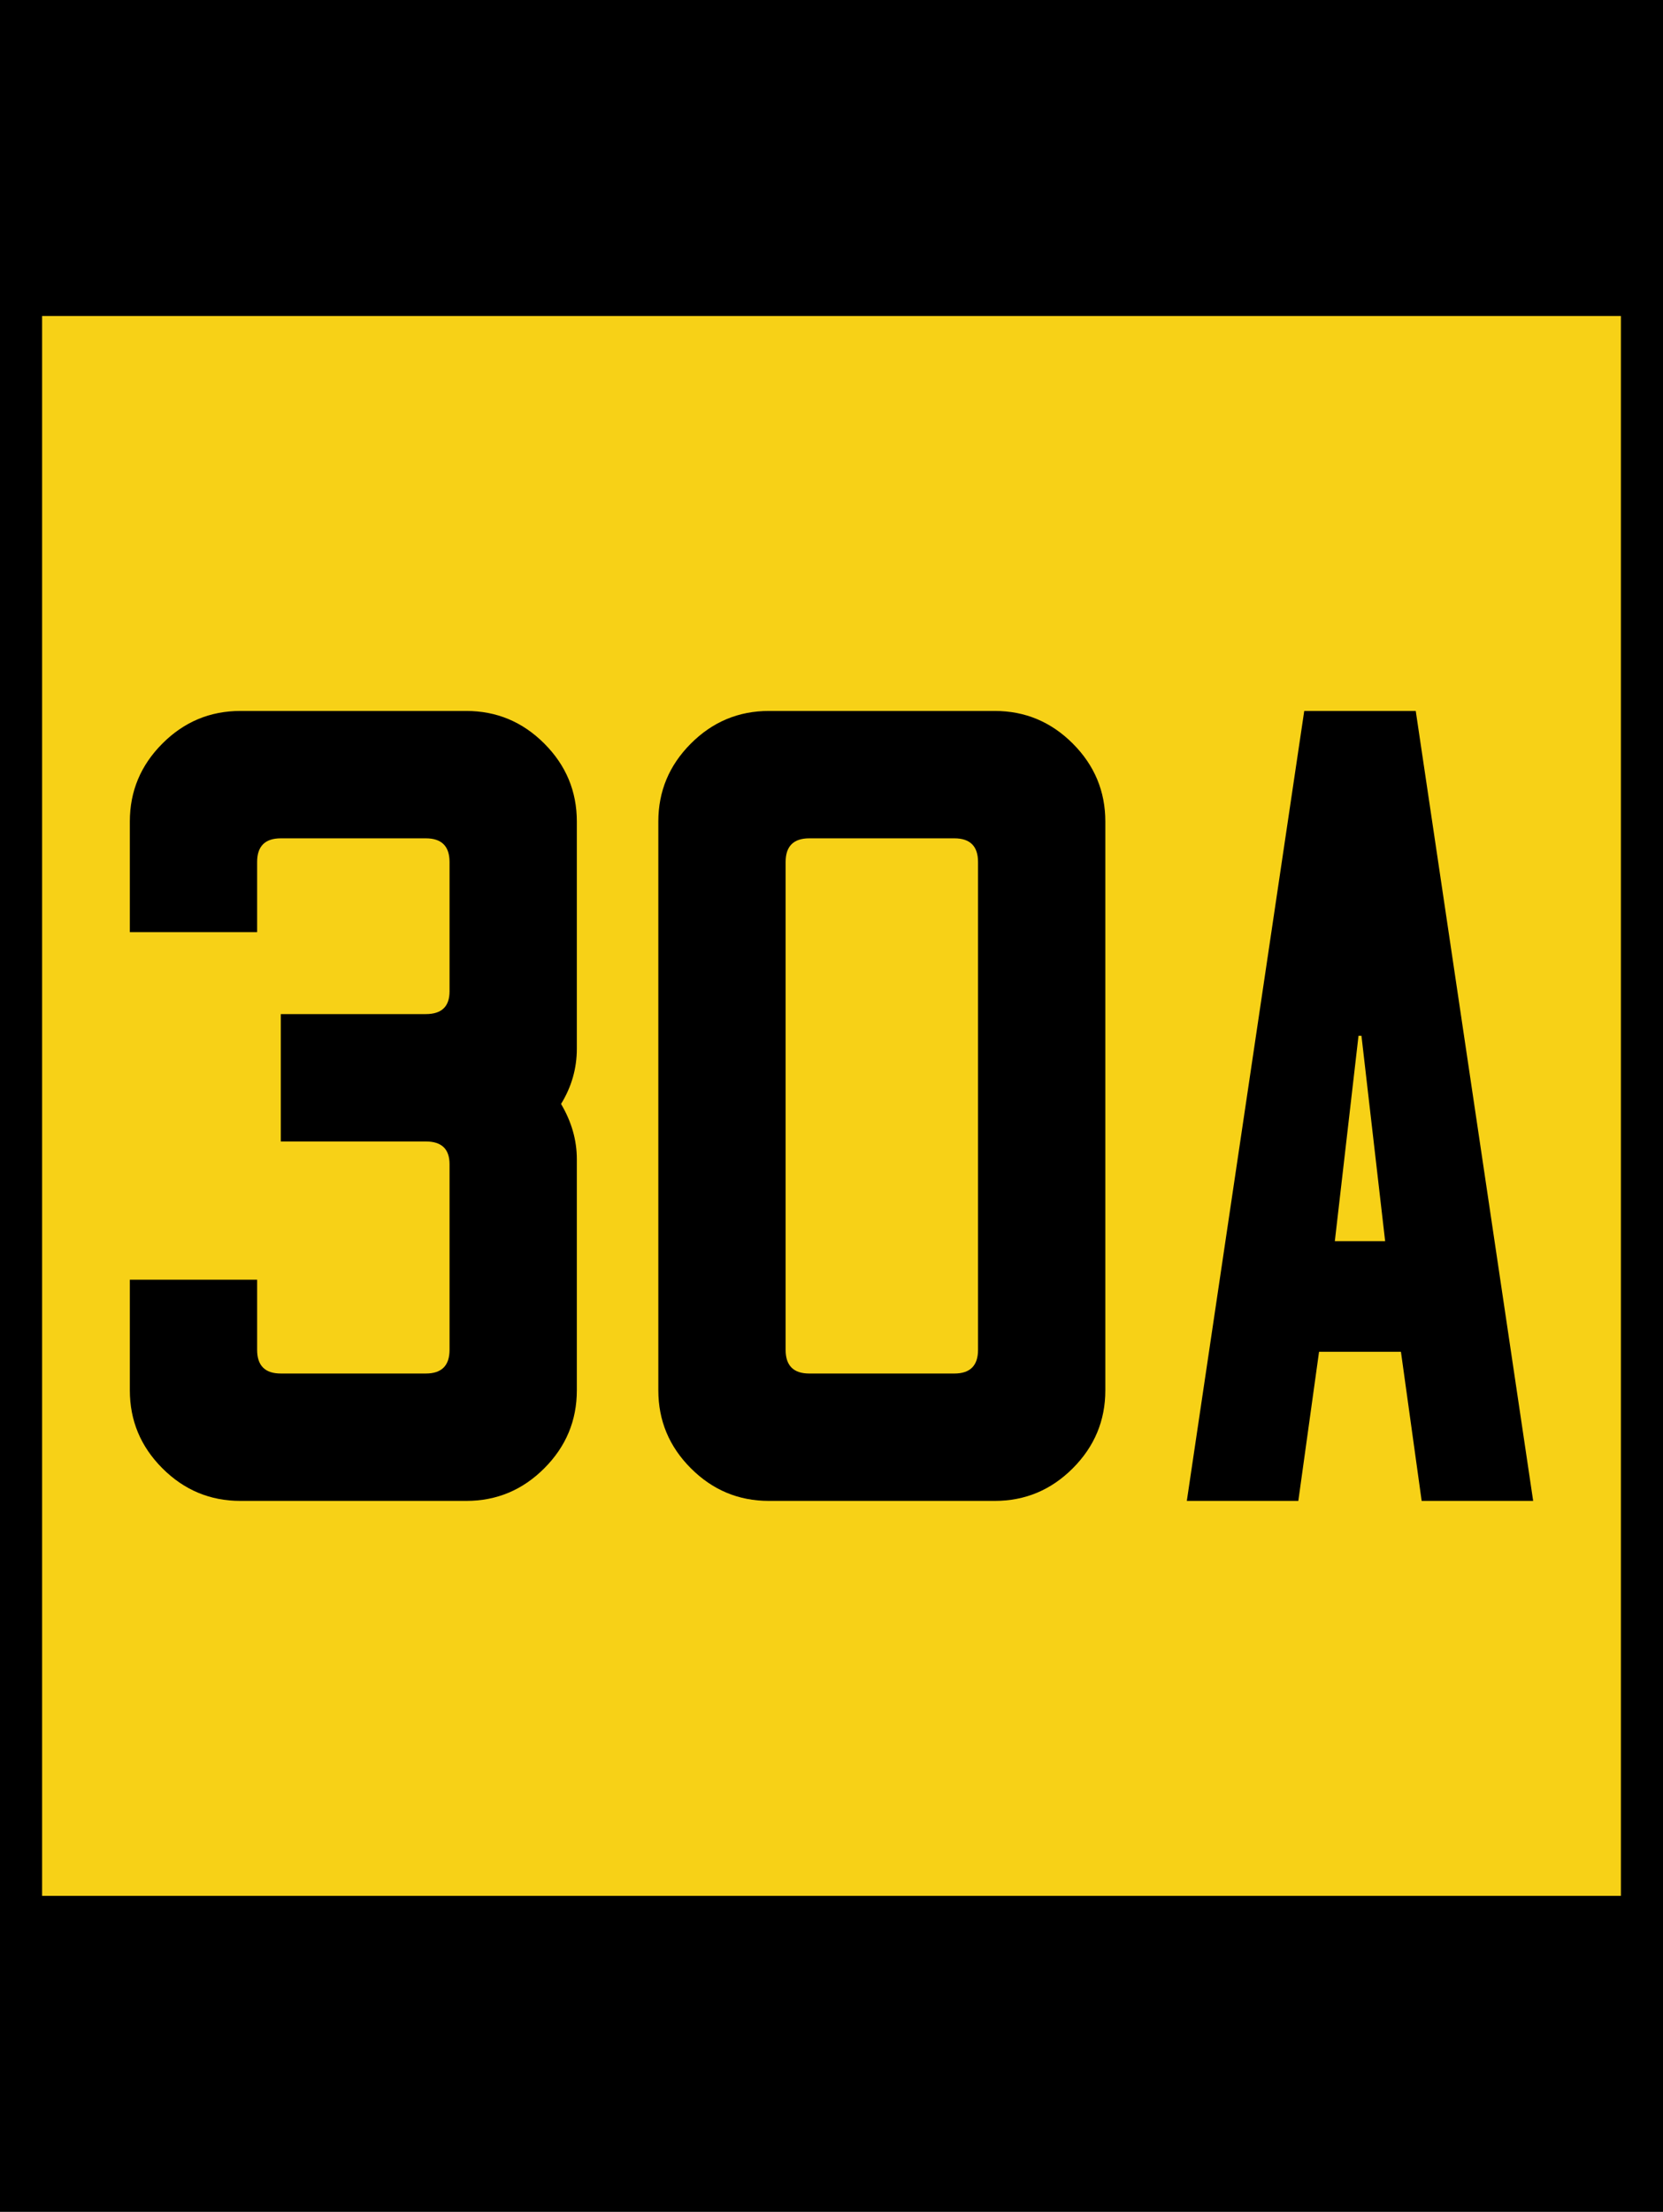
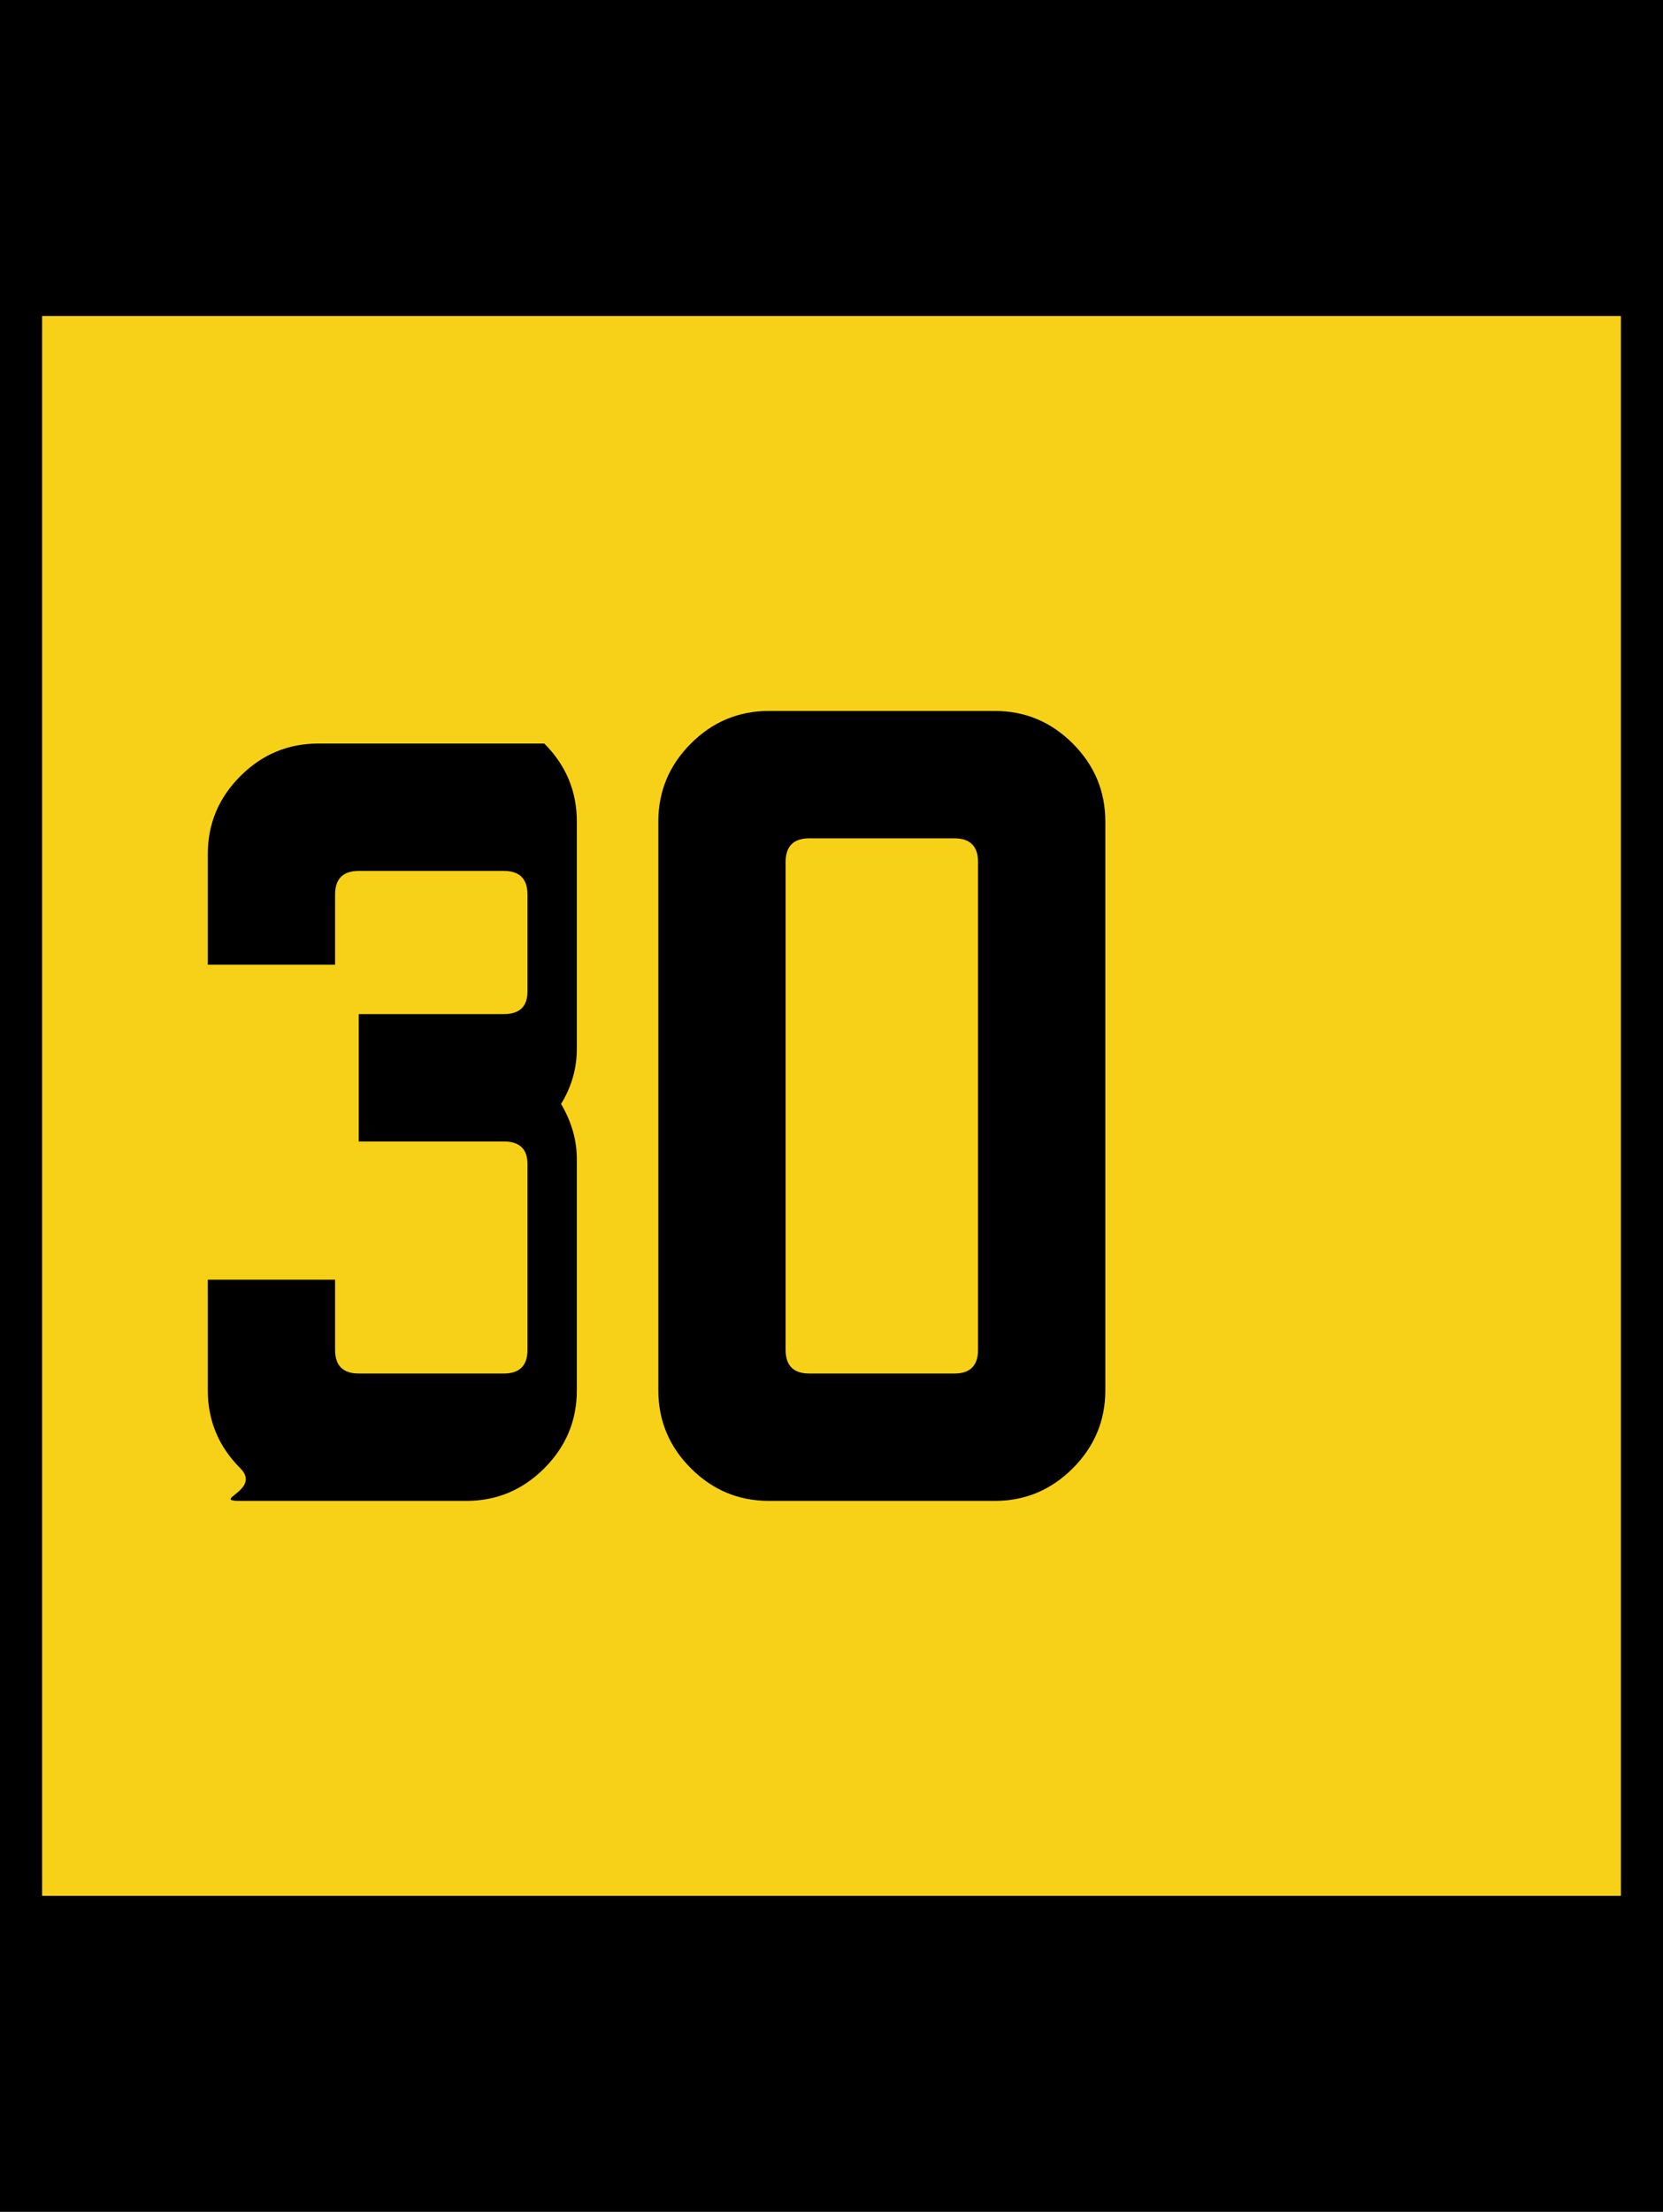
<svg xmlns="http://www.w3.org/2000/svg" version="1.1" id="Layer_1" width="316" height="420" viewBox="0 0 316 420" overflow="visible" enable-background="new 0 0 316 420" xml:space="preserve">
  <g>
    <g>
      <polygon points="0,0 316,0 316,420 0,420 0,0   " />
-       <path d="M158,210" />
    </g>
    <g>
      <polygon fill="#F7D117" points="8,60 308,60 308,360 8,360 8,60   " />
      <path fill="#F7D117" d="M158,210" />
    </g>
  </g>
  <g>
-     <path fill-rule="evenodd" clip-rule="evenodd" d="M88.609,285c5.75,0,10.688-2.062,14.812-6.188   s6.188-9.062,6.188-14.812v-43.875c0-3.625-1-7.125-3-10.5c2-3.25,3-6.75,3-10.5V156   c0-5.75-2.062-10.688-6.188-14.812S94.359,135,88.609,135h-42.938c-5.75,0-10.688,2.062-14.812,6.188   s-6.188,9.062-6.188,14.812v21h24.188v-13.312c0-3,1.5-4.5,4.5-4.5h27.562c3,0,4.5,1.5,4.5,4.5V188.25   c0,2.875-1.5,4.312-4.5,4.312h-27.562V216.75h27.562c3,0,4.5,1.438,4.5,4.312v35.25c0,3-1.5,4.5-4.5,4.5h-27.562   c-3,0-4.5-1.5-4.5-4.5V243h-24.188v21c0,5.75,2.062,10.688,6.188,14.812S39.922,285,45.672,285H88.609z" />
+     <path fill-rule="evenodd" clip-rule="evenodd" d="M88.609,285c5.75,0,10.688-2.062,14.812-6.188   s6.188-9.062,6.188-14.812v-43.875c0-3.625-1-7.125-3-10.5c2-3.25,3-6.75,3-10.5V156   c0-5.75-2.062-10.688-6.188-14.812h-42.938c-5.75,0-10.688,2.062-14.812,6.188   s-6.188,9.062-6.188,14.812v21h24.188v-13.312c0-3,1.5-4.5,4.5-4.5h27.562c3,0,4.5,1.5,4.5,4.5V188.25   c0,2.875-1.5,4.312-4.5,4.312h-27.562V216.75h27.562c3,0,4.5,1.438,4.5,4.312v35.25c0,3-1.5,4.5-4.5,4.5h-27.562   c-3,0-4.5-1.5-4.5-4.5V243h-24.188v21c0,5.75,2.062,10.688,6.188,14.812S39.922,285,45.672,285H88.609z" />
    <path fill-rule="evenodd" clip-rule="evenodd" d="M125.094,264c0,5.75,2.062,10.688,6.188,14.812   S140.344,285,146.094,285h42.938c5.75,0,10.688-2.062,14.812-6.188s6.188-9.062,6.188-14.812V156   c0-5.75-2.062-10.688-6.188-14.812S194.781,135,189.031,135h-42.938c-5.75,0-10.688,2.062-14.812,6.188   s-6.188,9.062-6.188,14.812V264z M149.281,163.688c0-3,1.5-4.5,4.5-4.5h27.562c3,0,4.5,1.5,4.5,4.5v92.625   c0,3-1.5,4.5-4.5,4.5h-27.562c-3,0-4.5-1.5-4.5-4.5V163.688z" />
-     <path fill-rule="evenodd" clip-rule="evenodd" d="M270.141,285h21.188l-22.312-150h-21.188l-22.312,150h21.188   l3.938-28.312h15.562L270.141,285z M253.641,235.688l4.5-39h0.562l4.5,39H253.641z" />
  </g>
</svg>